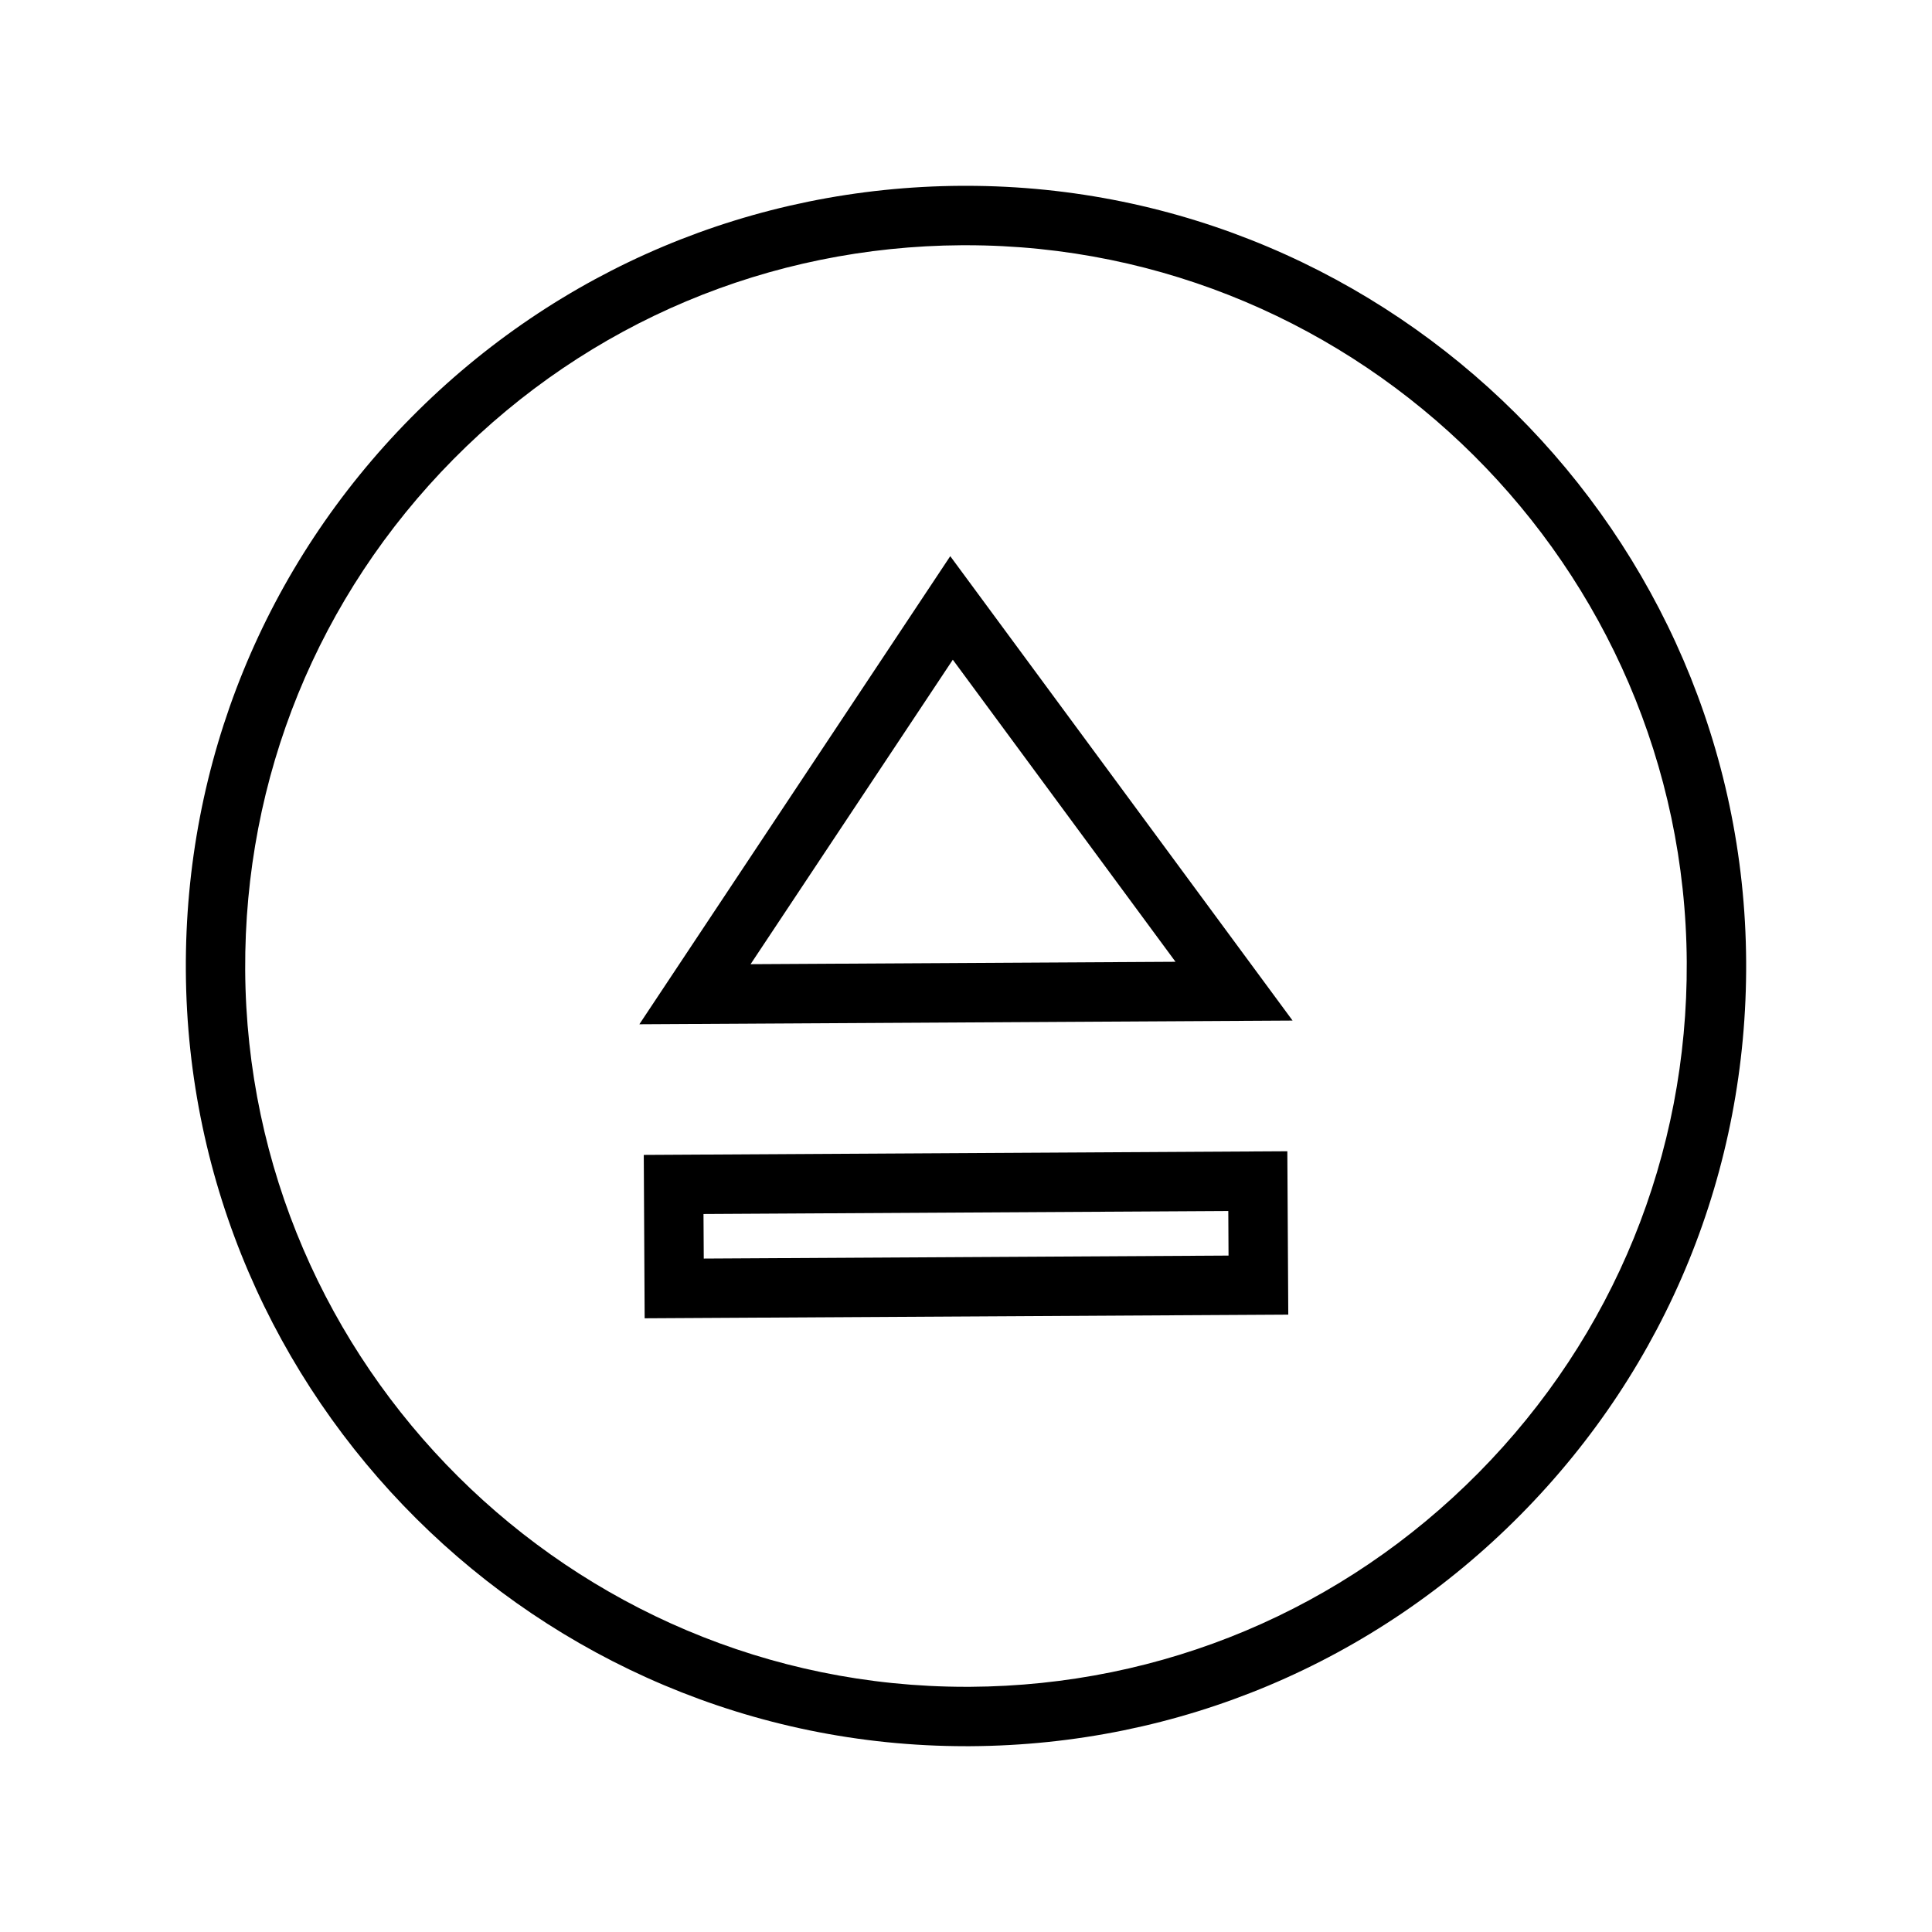
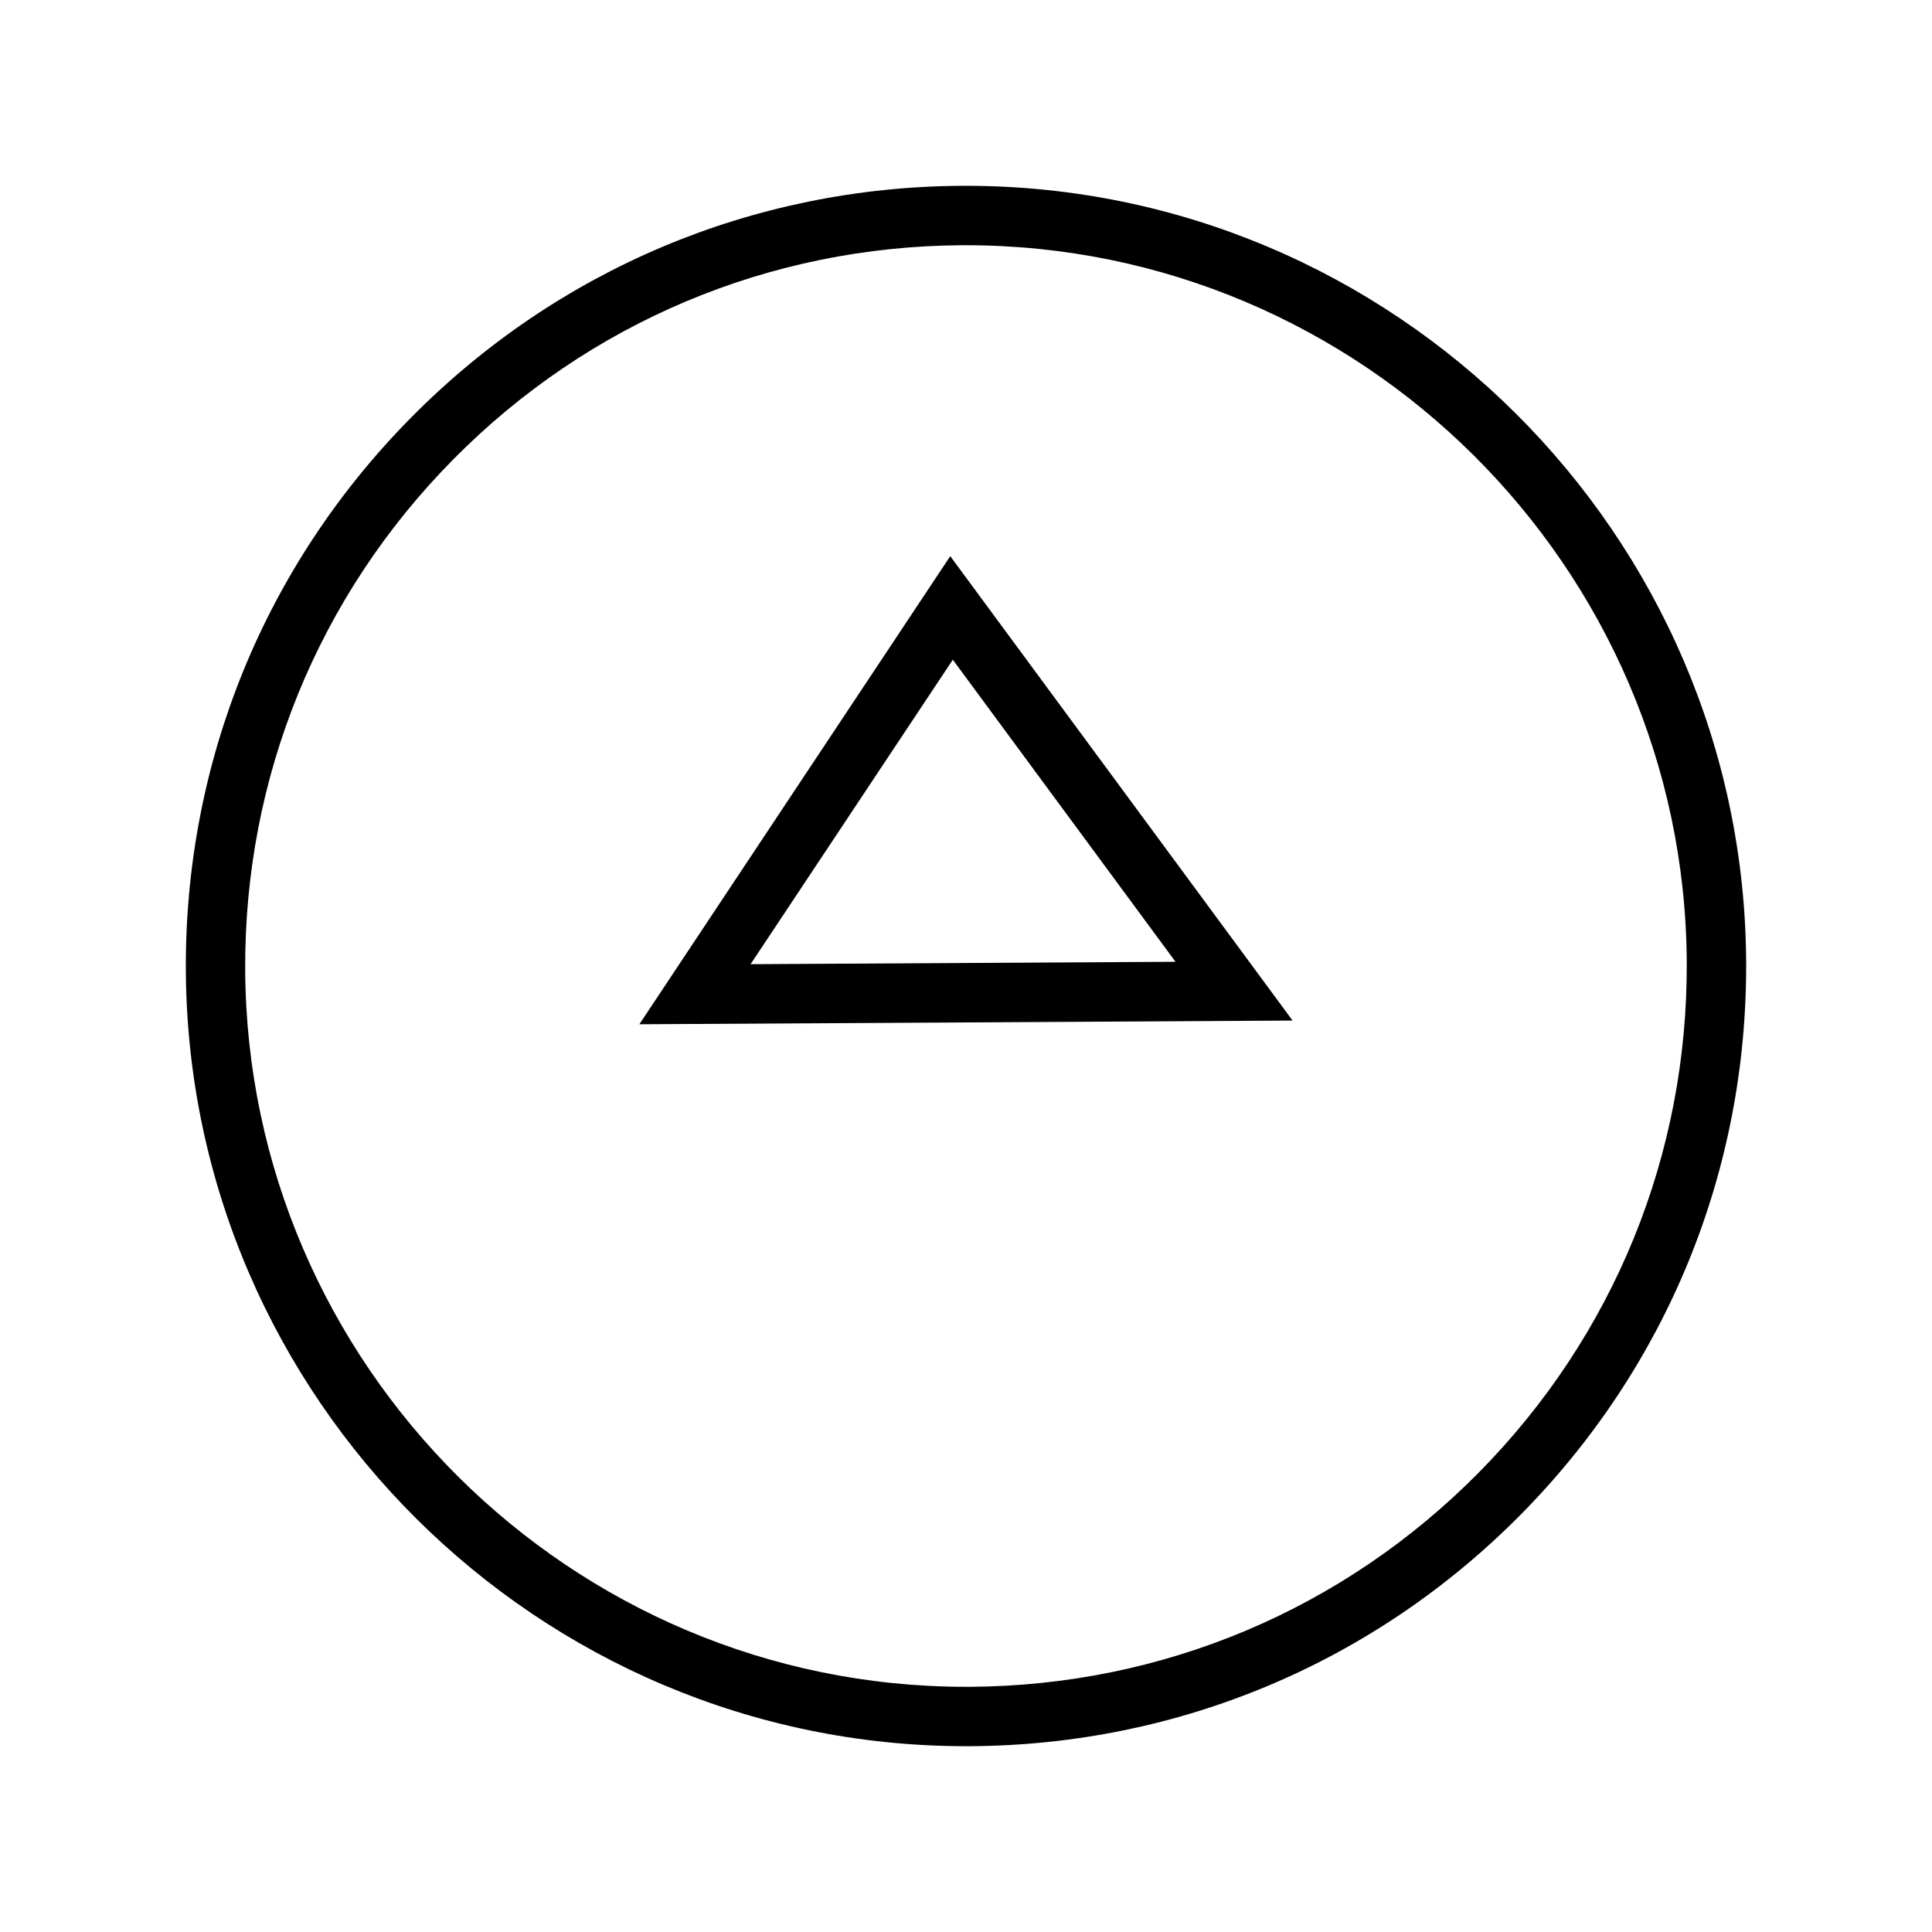
<svg xmlns="http://www.w3.org/2000/svg" fill="#000000" width="800px" height="800px" version="1.1" viewBox="144 144 512 512">
  <g>
    <path d="m399.99 606.76c-113.36 0-206.11-92.23-206.74-205.59-0.316-55.23 20.898-107.27 59.727-146.54 38.832-39.266 90.629-61.07 145.85-61.387h1.18c113.35 0 206.1 92.23 206.74 205.59 0.316 55.23-20.898 107.27-59.727 146.54-38.832 39.266-90.629 61.07-145.85 61.387zm0.016-397.77h-1.094c-51.012 0.293-98.871 20.438-134.75 56.711-35.871 36.281-55.465 84.363-55.184 135.38 0.59 104.74 86.27 189.94 191 189.94h1.094c51.012-0.293 98.871-20.438 134.75-56.711 35.871-36.281 55.465-84.363 55.184-135.38-0.594-104.73-86.273-189.94-191-189.94z" />
    <path d="m313.44 415.44 82.387-124.05 90.719 123.07zm83.066-96.609-53.594 80.688 112.61-0.637z" />
-     <path d="m314.84 493.36-0.234-43.297 170.55-0.969 0.25 43.297zm15.594-27.637 0.07 11.809 139.07-0.789-0.062-11.809z" />
  </g>
</svg>